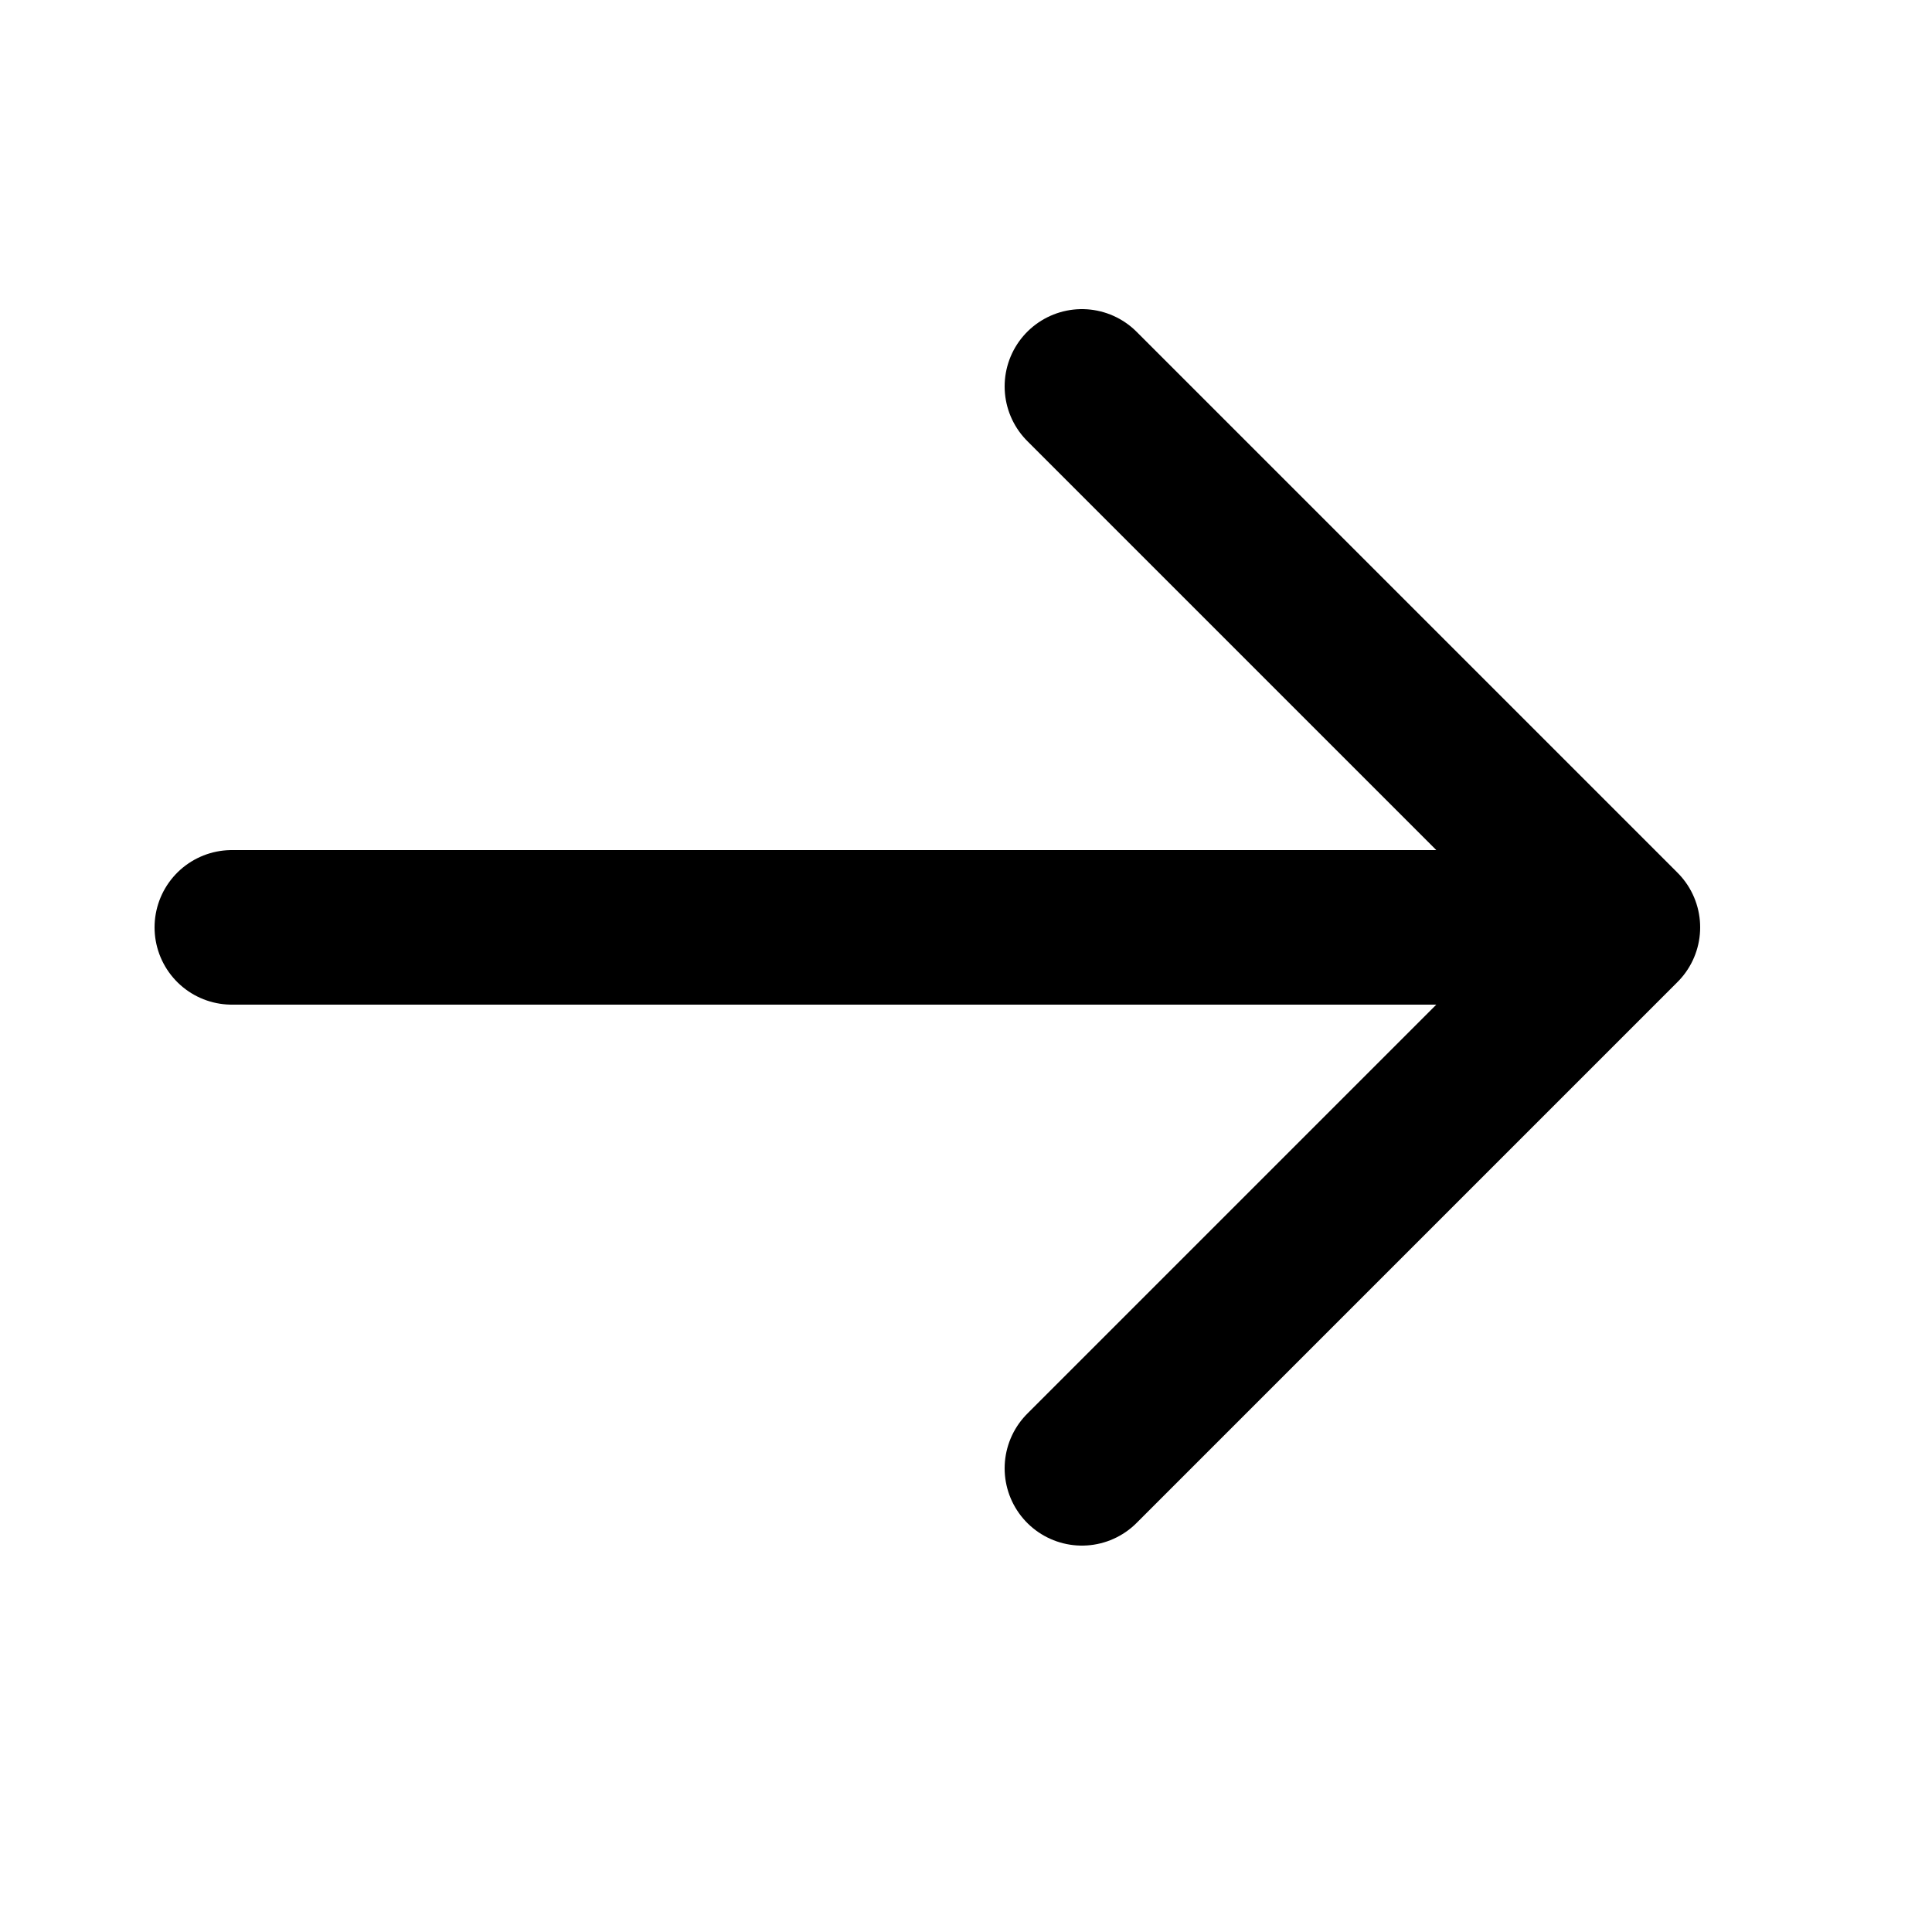
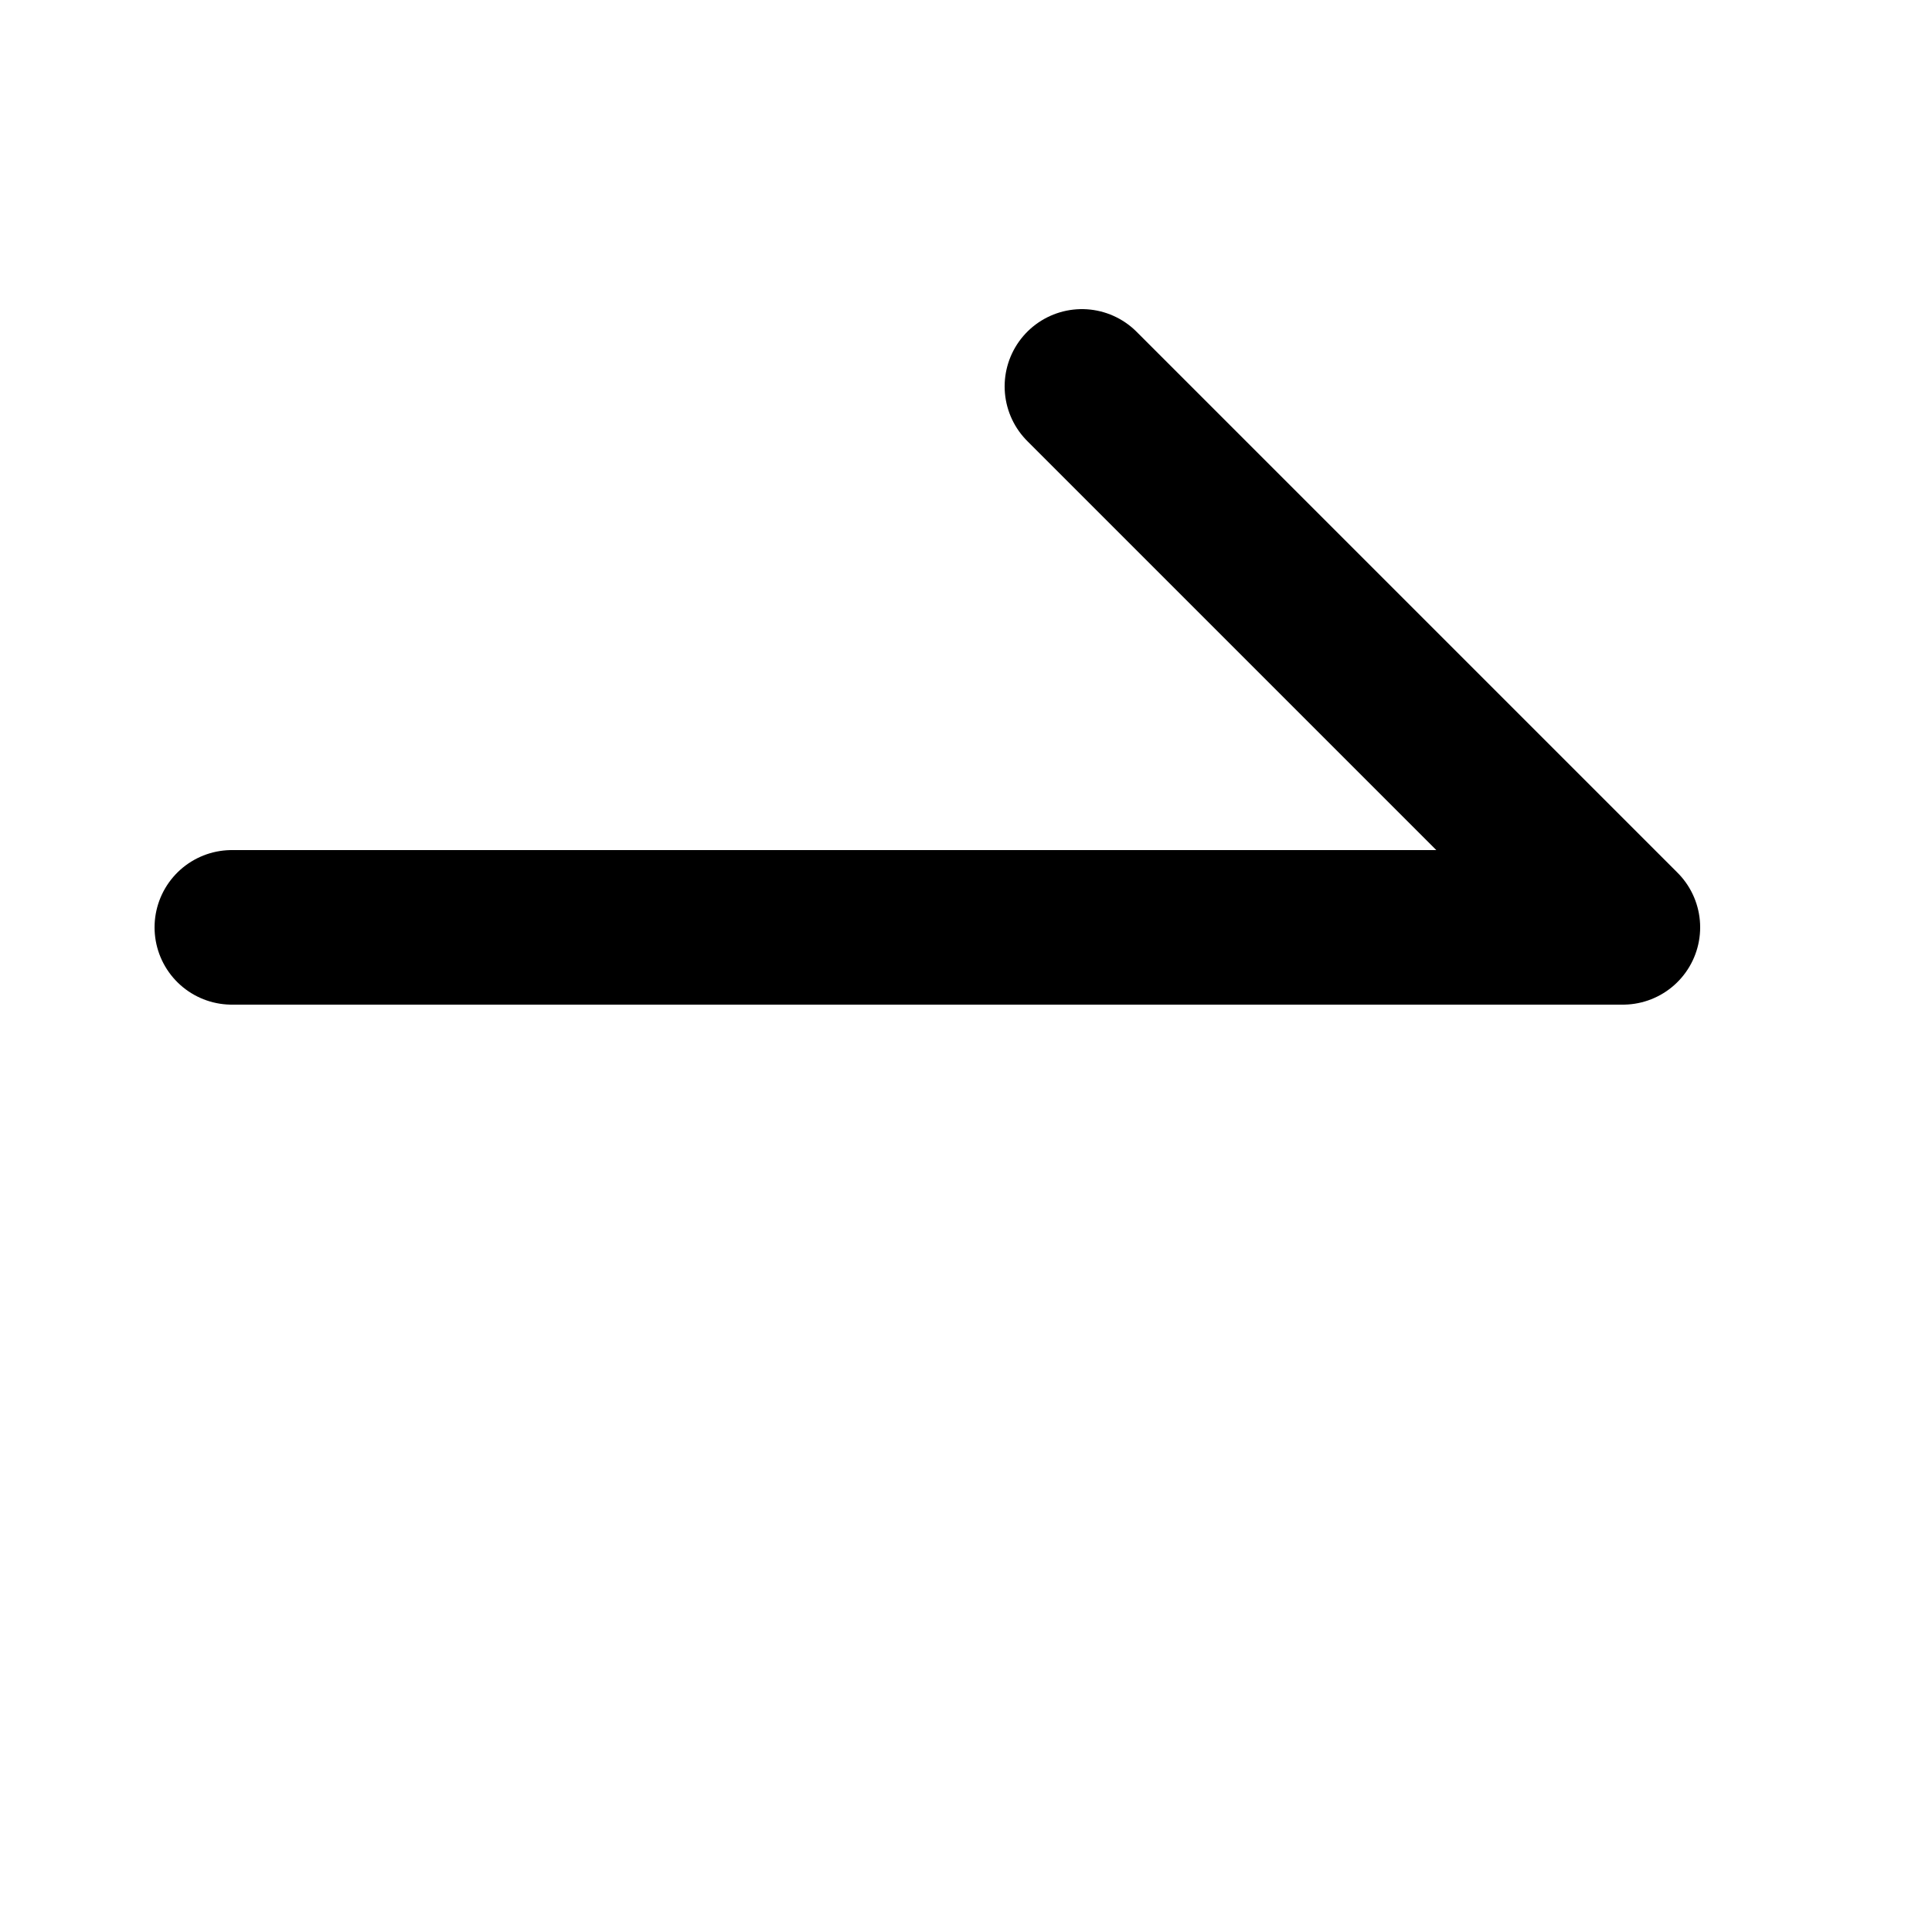
<svg xmlns="http://www.w3.org/2000/svg" class="arrow" viewBox="0 0 25 25">
-   <path d="m3 12h18m0 0-7-7m7 7-7 7" stroke="#000000" stroke-linecap="round" stroke-linejoin="round" stroke-width="2" />
+   <path d="m3 12h18m0 0-7-7" stroke="#000000" stroke-linecap="round" stroke-linejoin="round" stroke-width="2" />
</svg>